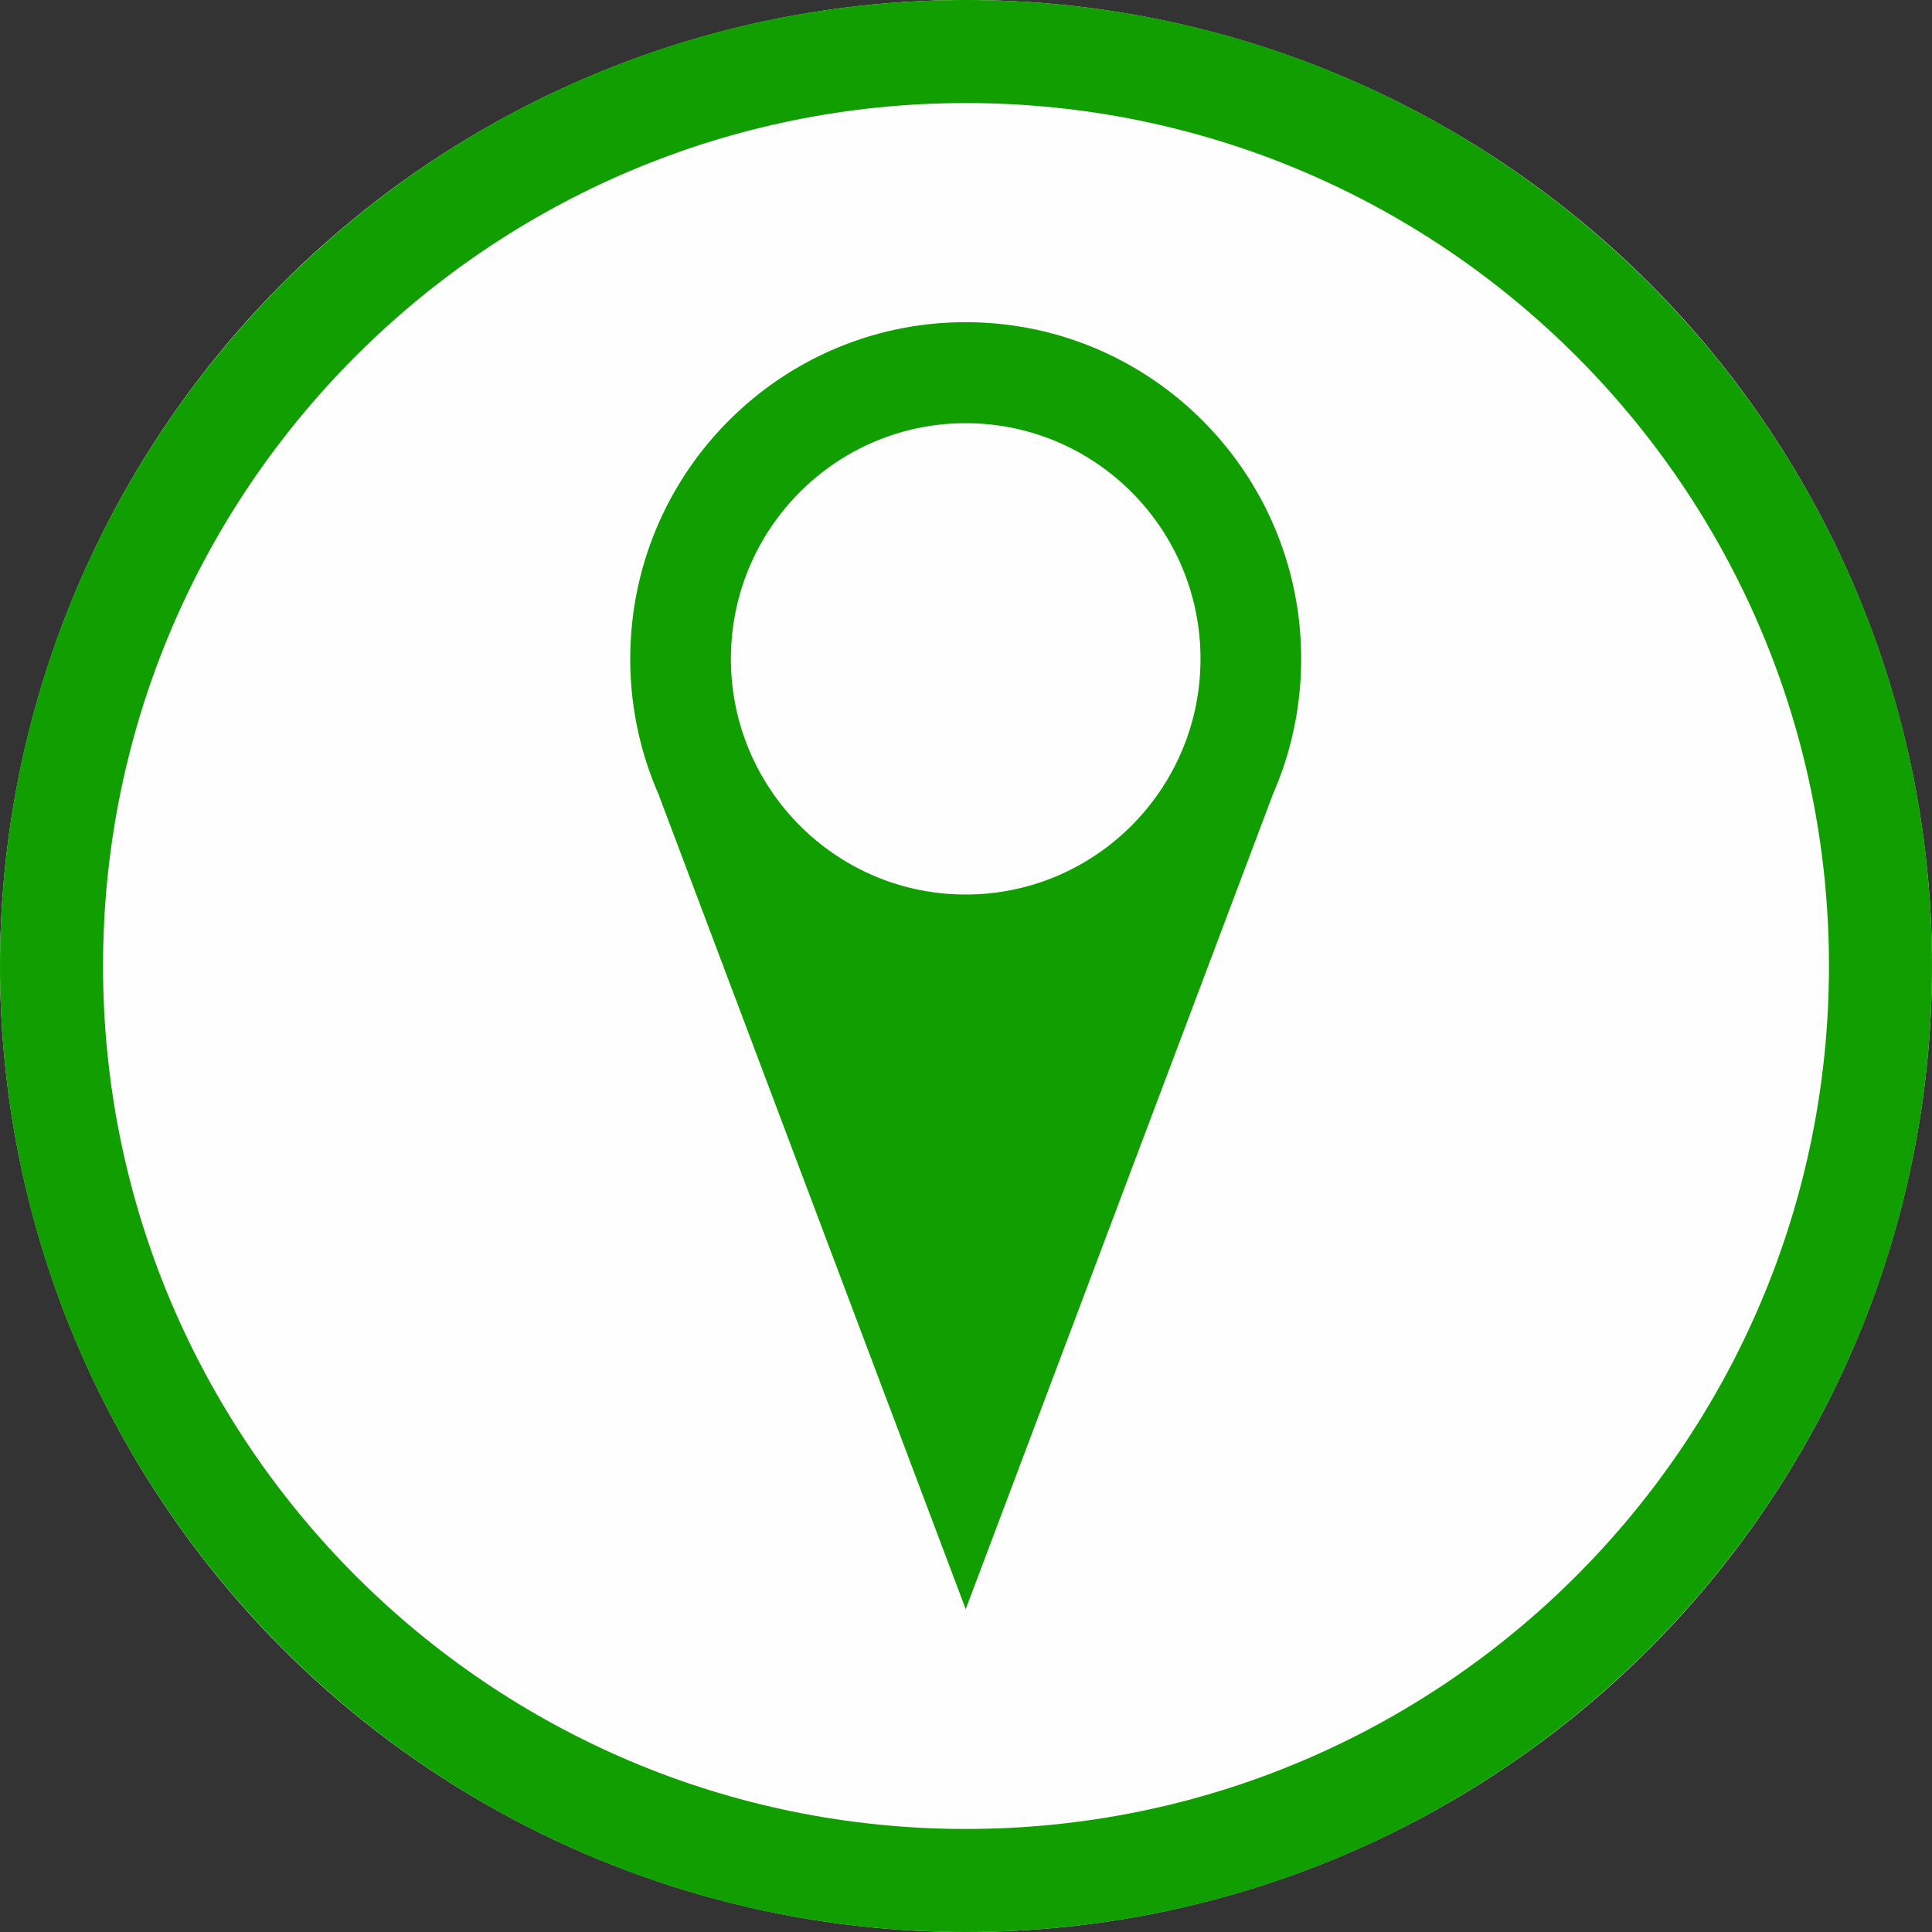
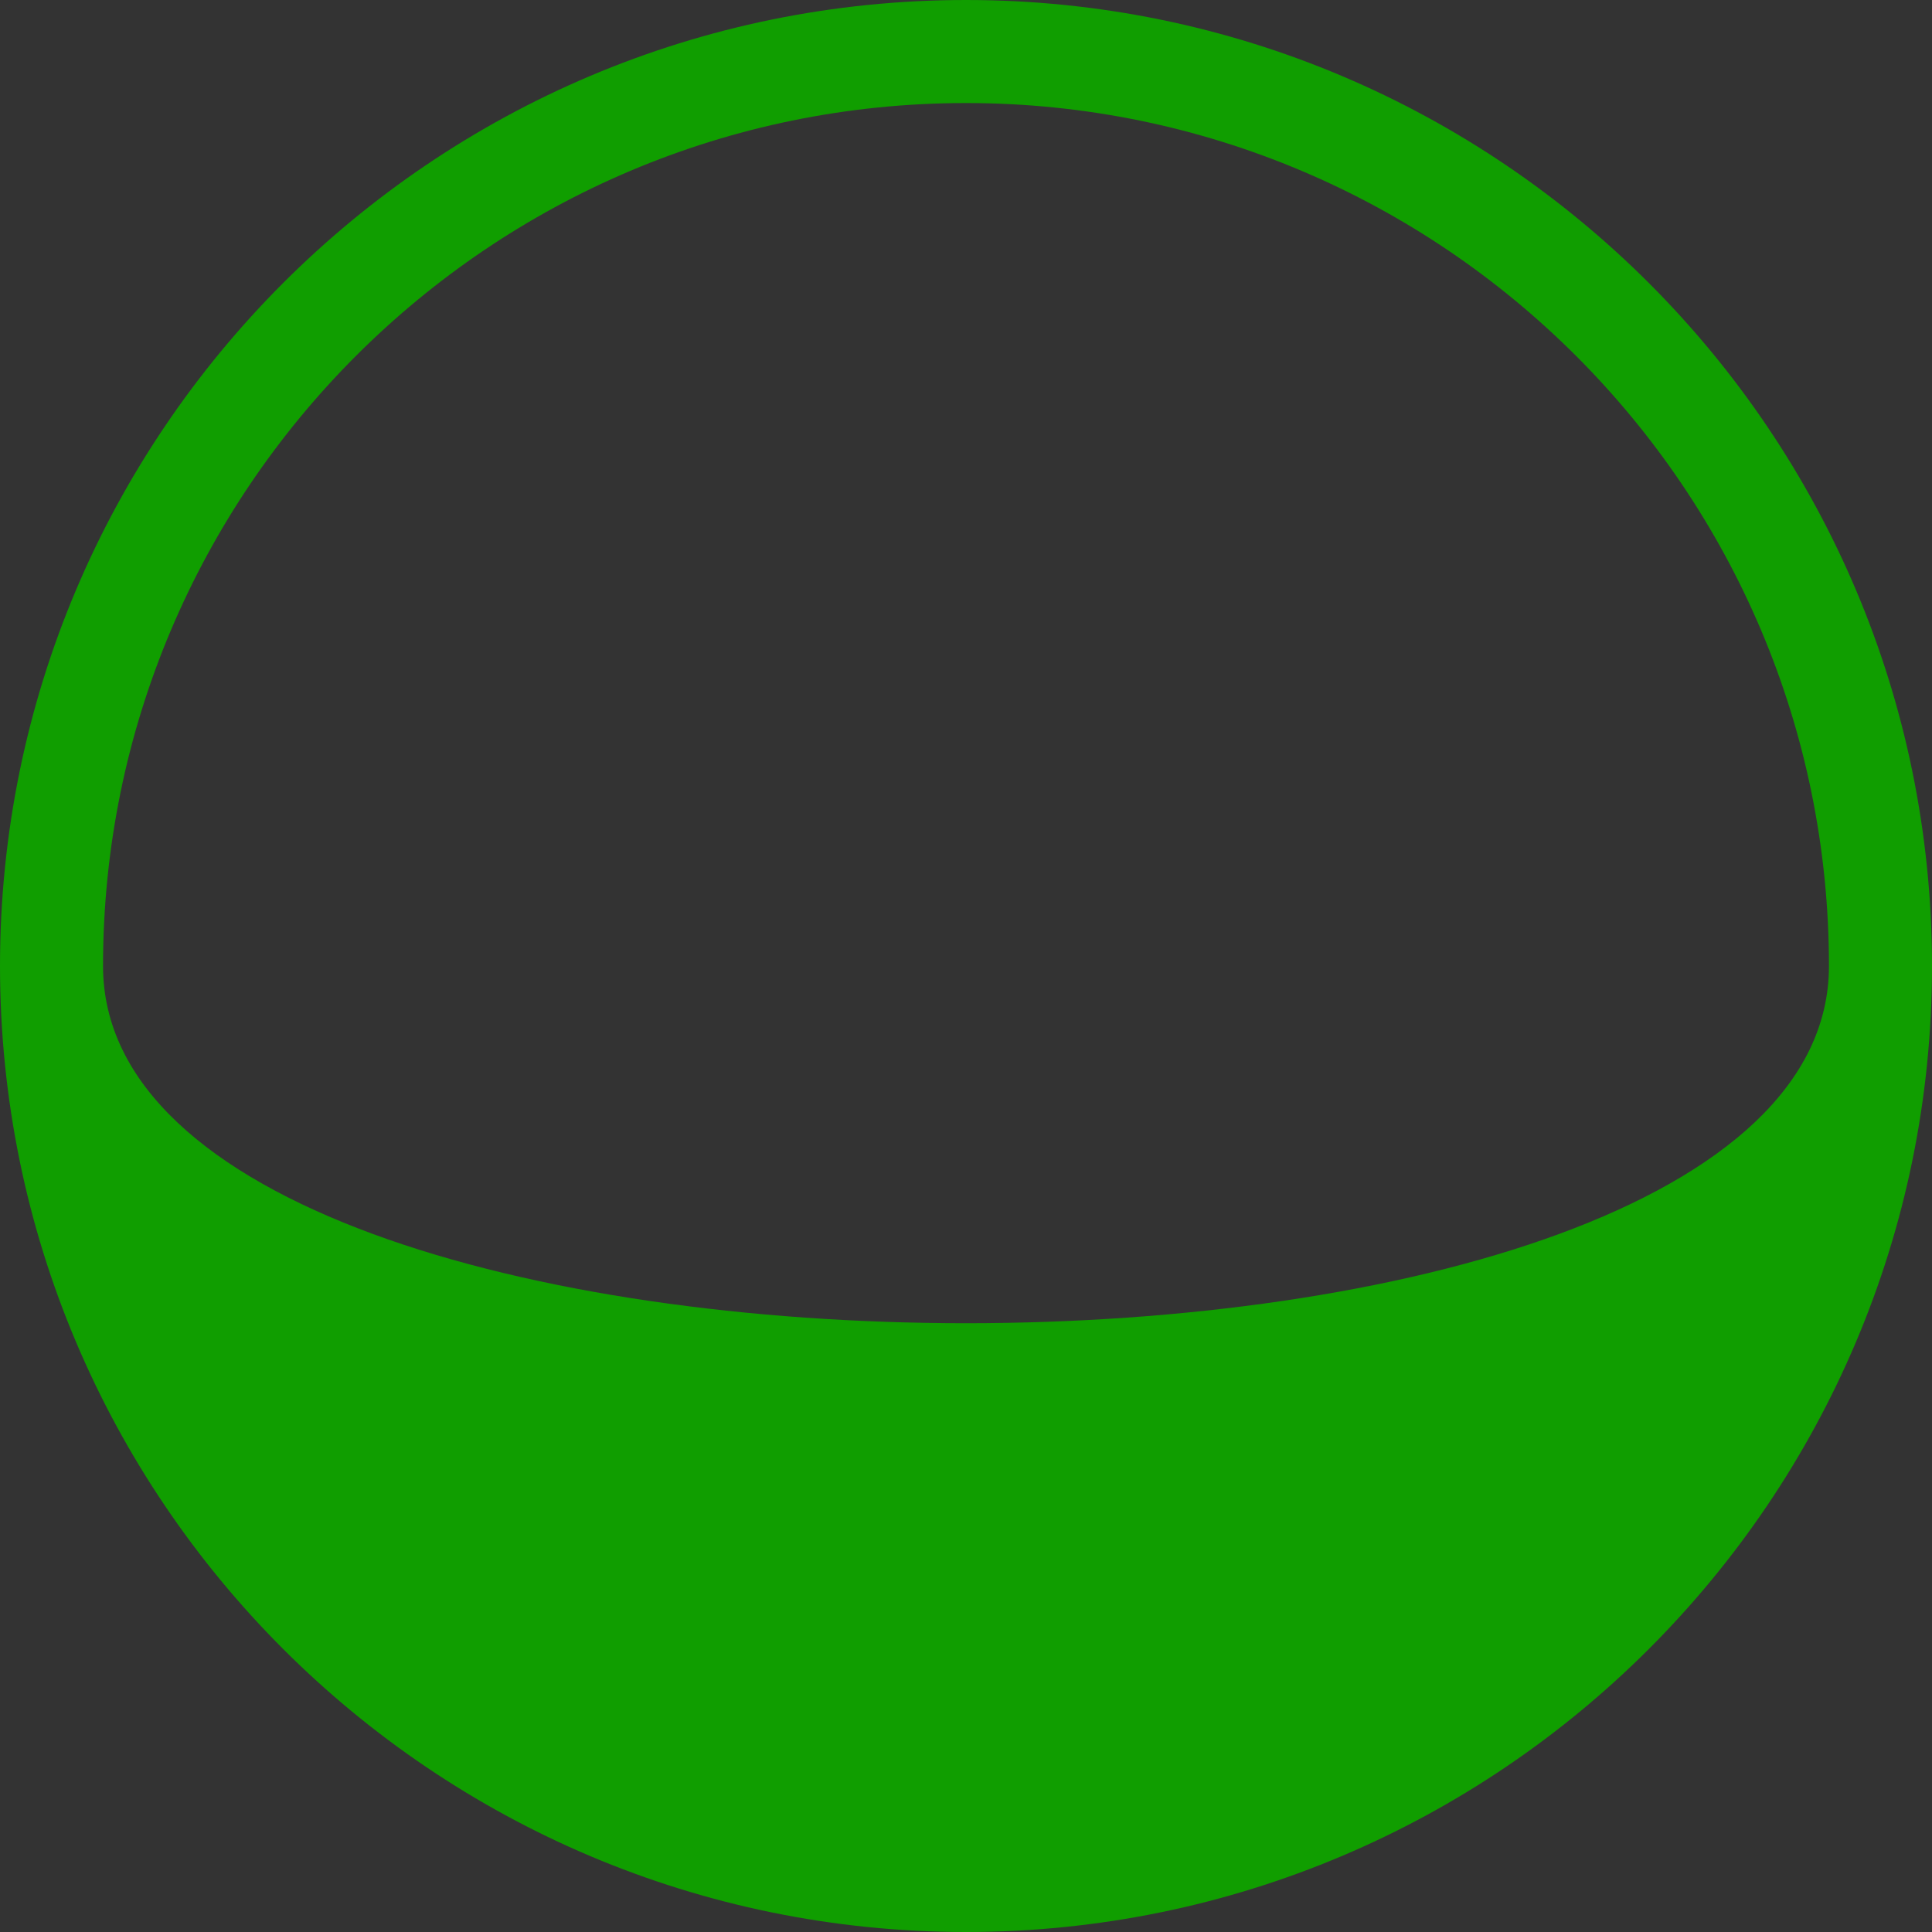
<svg xmlns="http://www.w3.org/2000/svg" width="60" height="60" viewBox="0 0 300 300" xml:space="preserve" style="fill-rule:evenodd;clip-rule:evenodd;stroke-linejoin:round;stroke-miterlimit:2">
  <rect x="0" y="0" width="300" height="300" fill="#333333" stroke="none" />
-   <circle cx="150" cy="150" r="150" style="fill:#fffefe" />
-   <path d="M150 0c82.787 0 150 67.213 150 150s-67.213 150-150 150S0 232.787 0 150 67.213 0 150 0Zm0 16c73.957 0 134 60.043 134 134s-60.043 134-134 134S16 223.957 16 150 76.043 16 150 16Z" style="fill:#109e00" />
-   <path d="M72.756 101.516a59.946 59.946 0 0 1-5.145-24.376c0-33.126 26.797-60.02 59.803-60.02s59.802 26.894 59.802 60.02a59.946 59.946 0 0 1-5.145 24.376h.023l-54.68 145.048-54.681-145.048h.023Zm54.658-66.387c23.102 0 41.858 18.825 41.858 42.011 0 23.186-18.756 42.011-41.858 42.011-23.103 0-41.859-18.825-41.859-42.011 0-23.186 18.756-42.011 41.859-42.011Z" style="fill:#109e00" transform="matrix(.871 0 0 .871 38.977 35.119)" />
+   <path d="M150 0c82.787 0 150 67.213 150 150s-67.213 150-150 150S0 232.787 0 150 67.213 0 150 0Zm0 16c73.957 0 134 60.043 134 134S16 223.957 16 150 76.043 16 150 16Z" style="fill:#109e00" />
</svg>